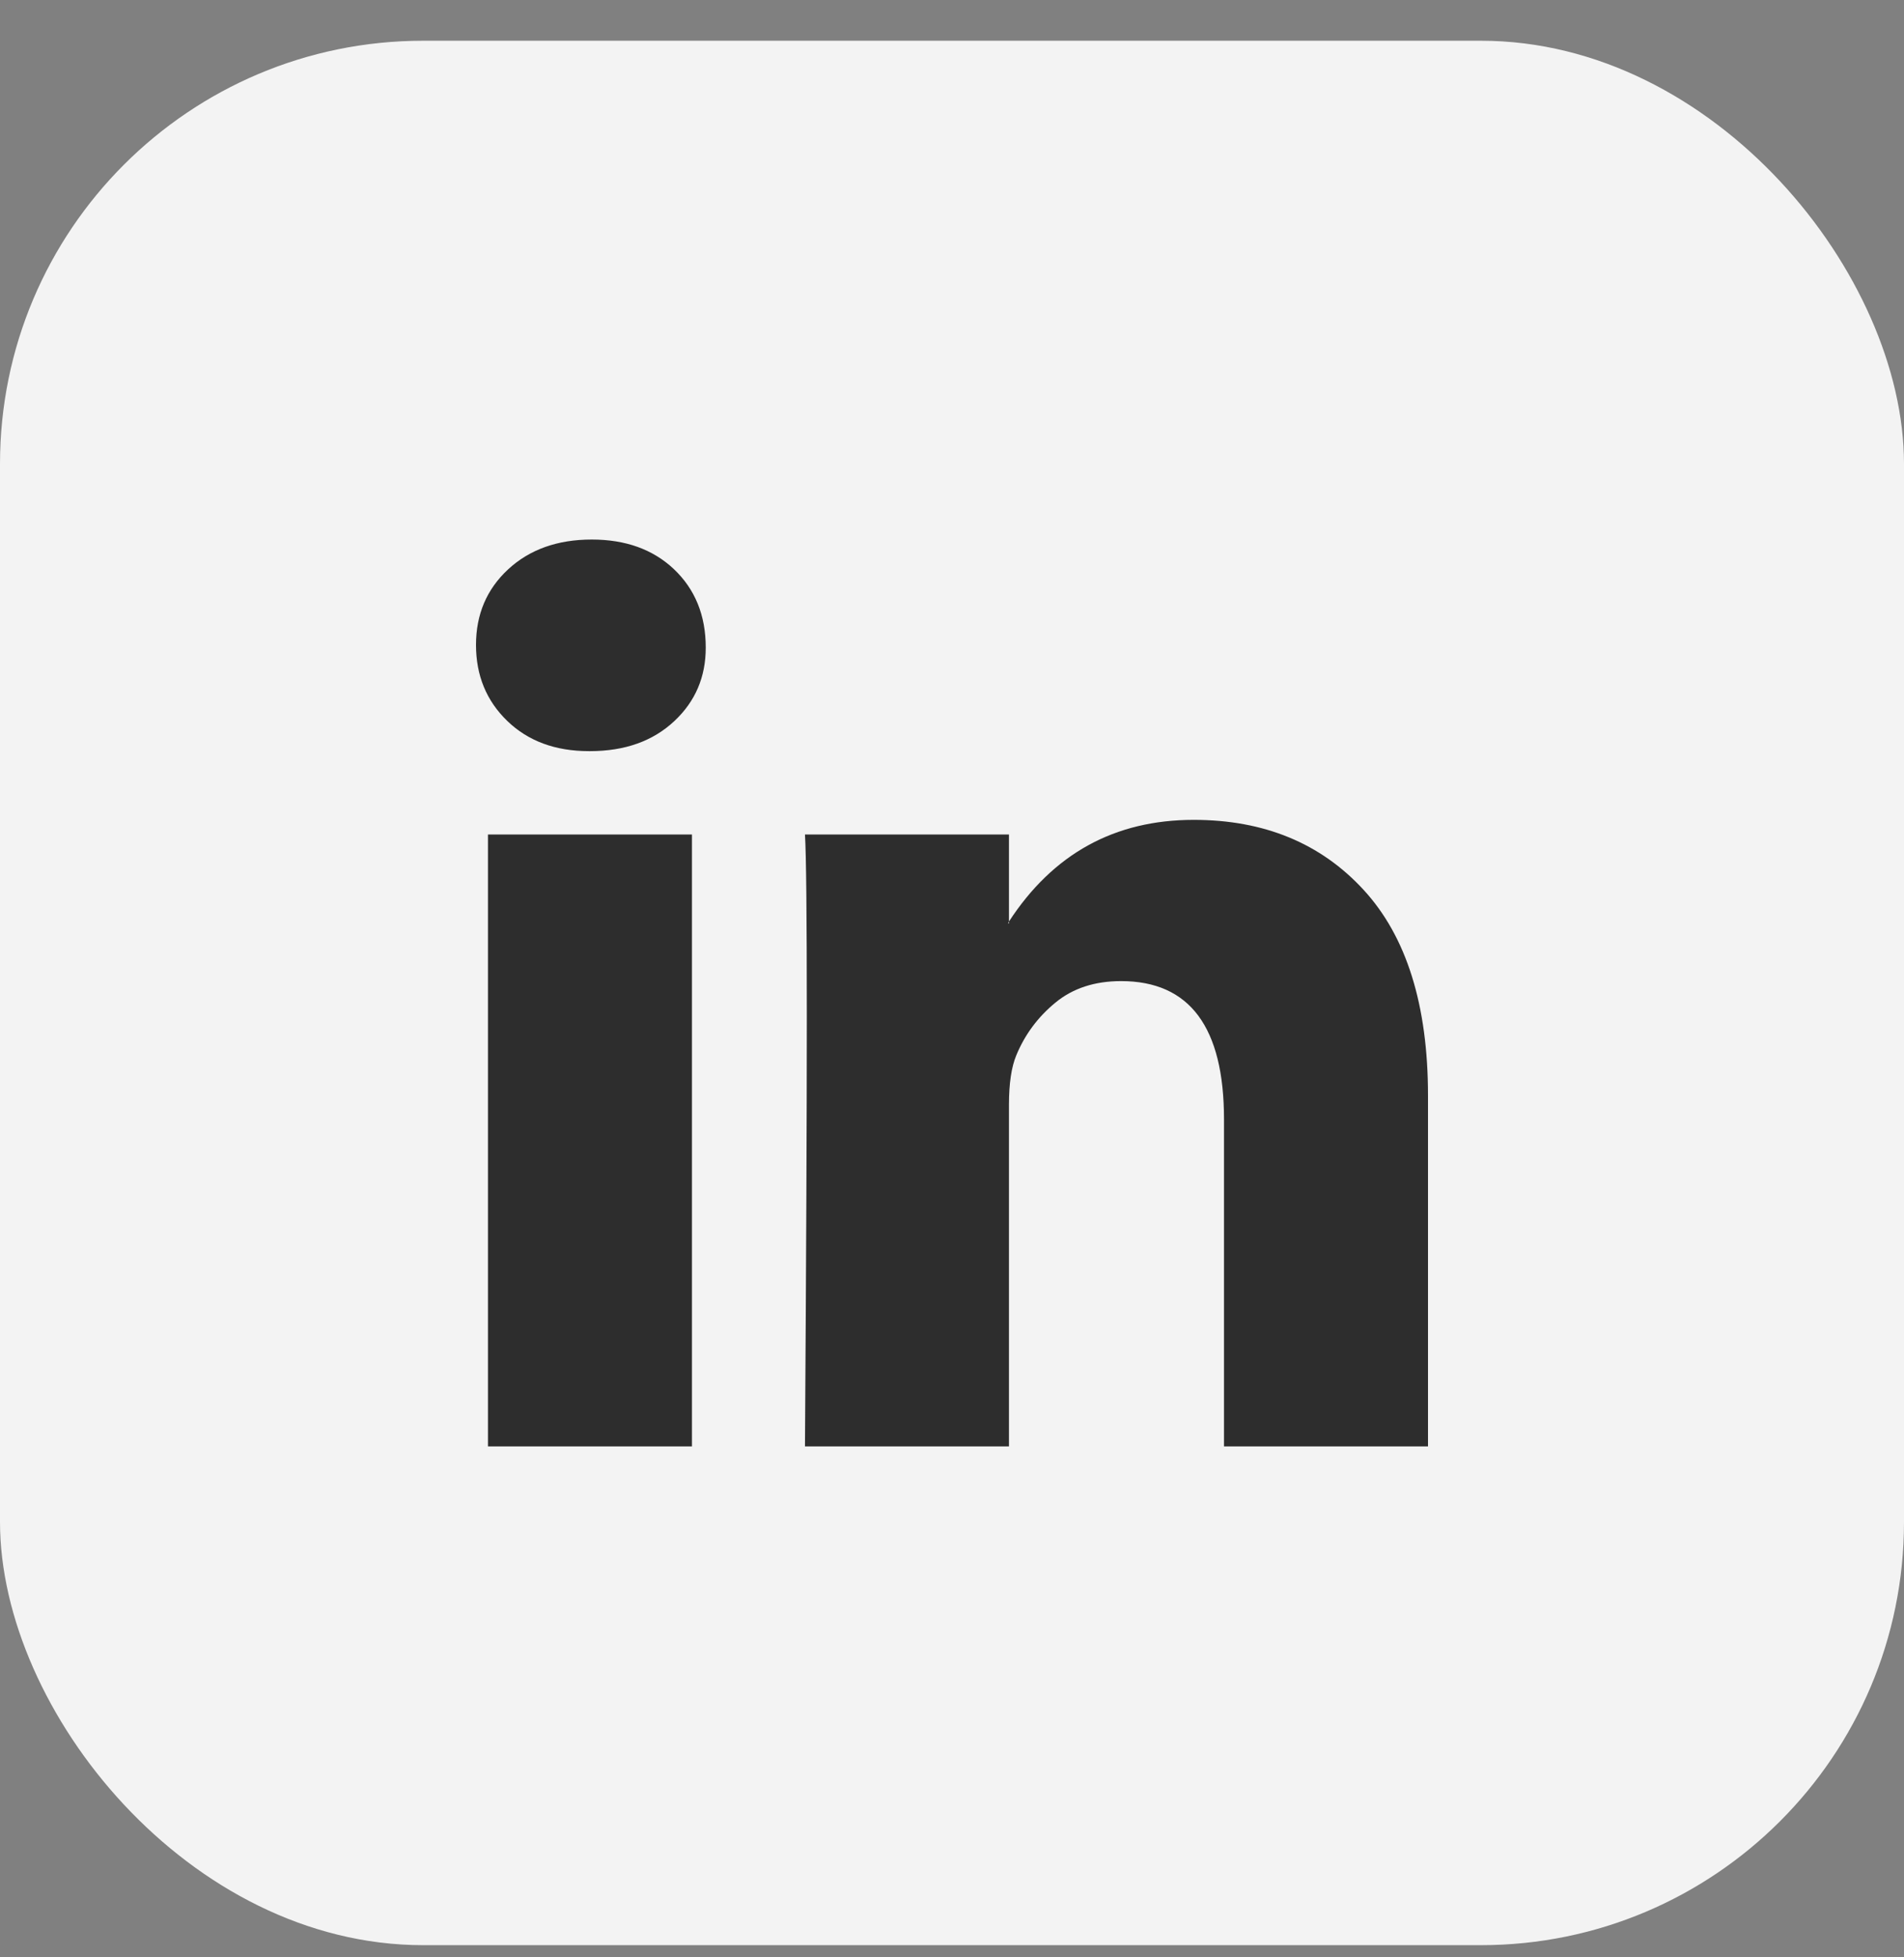
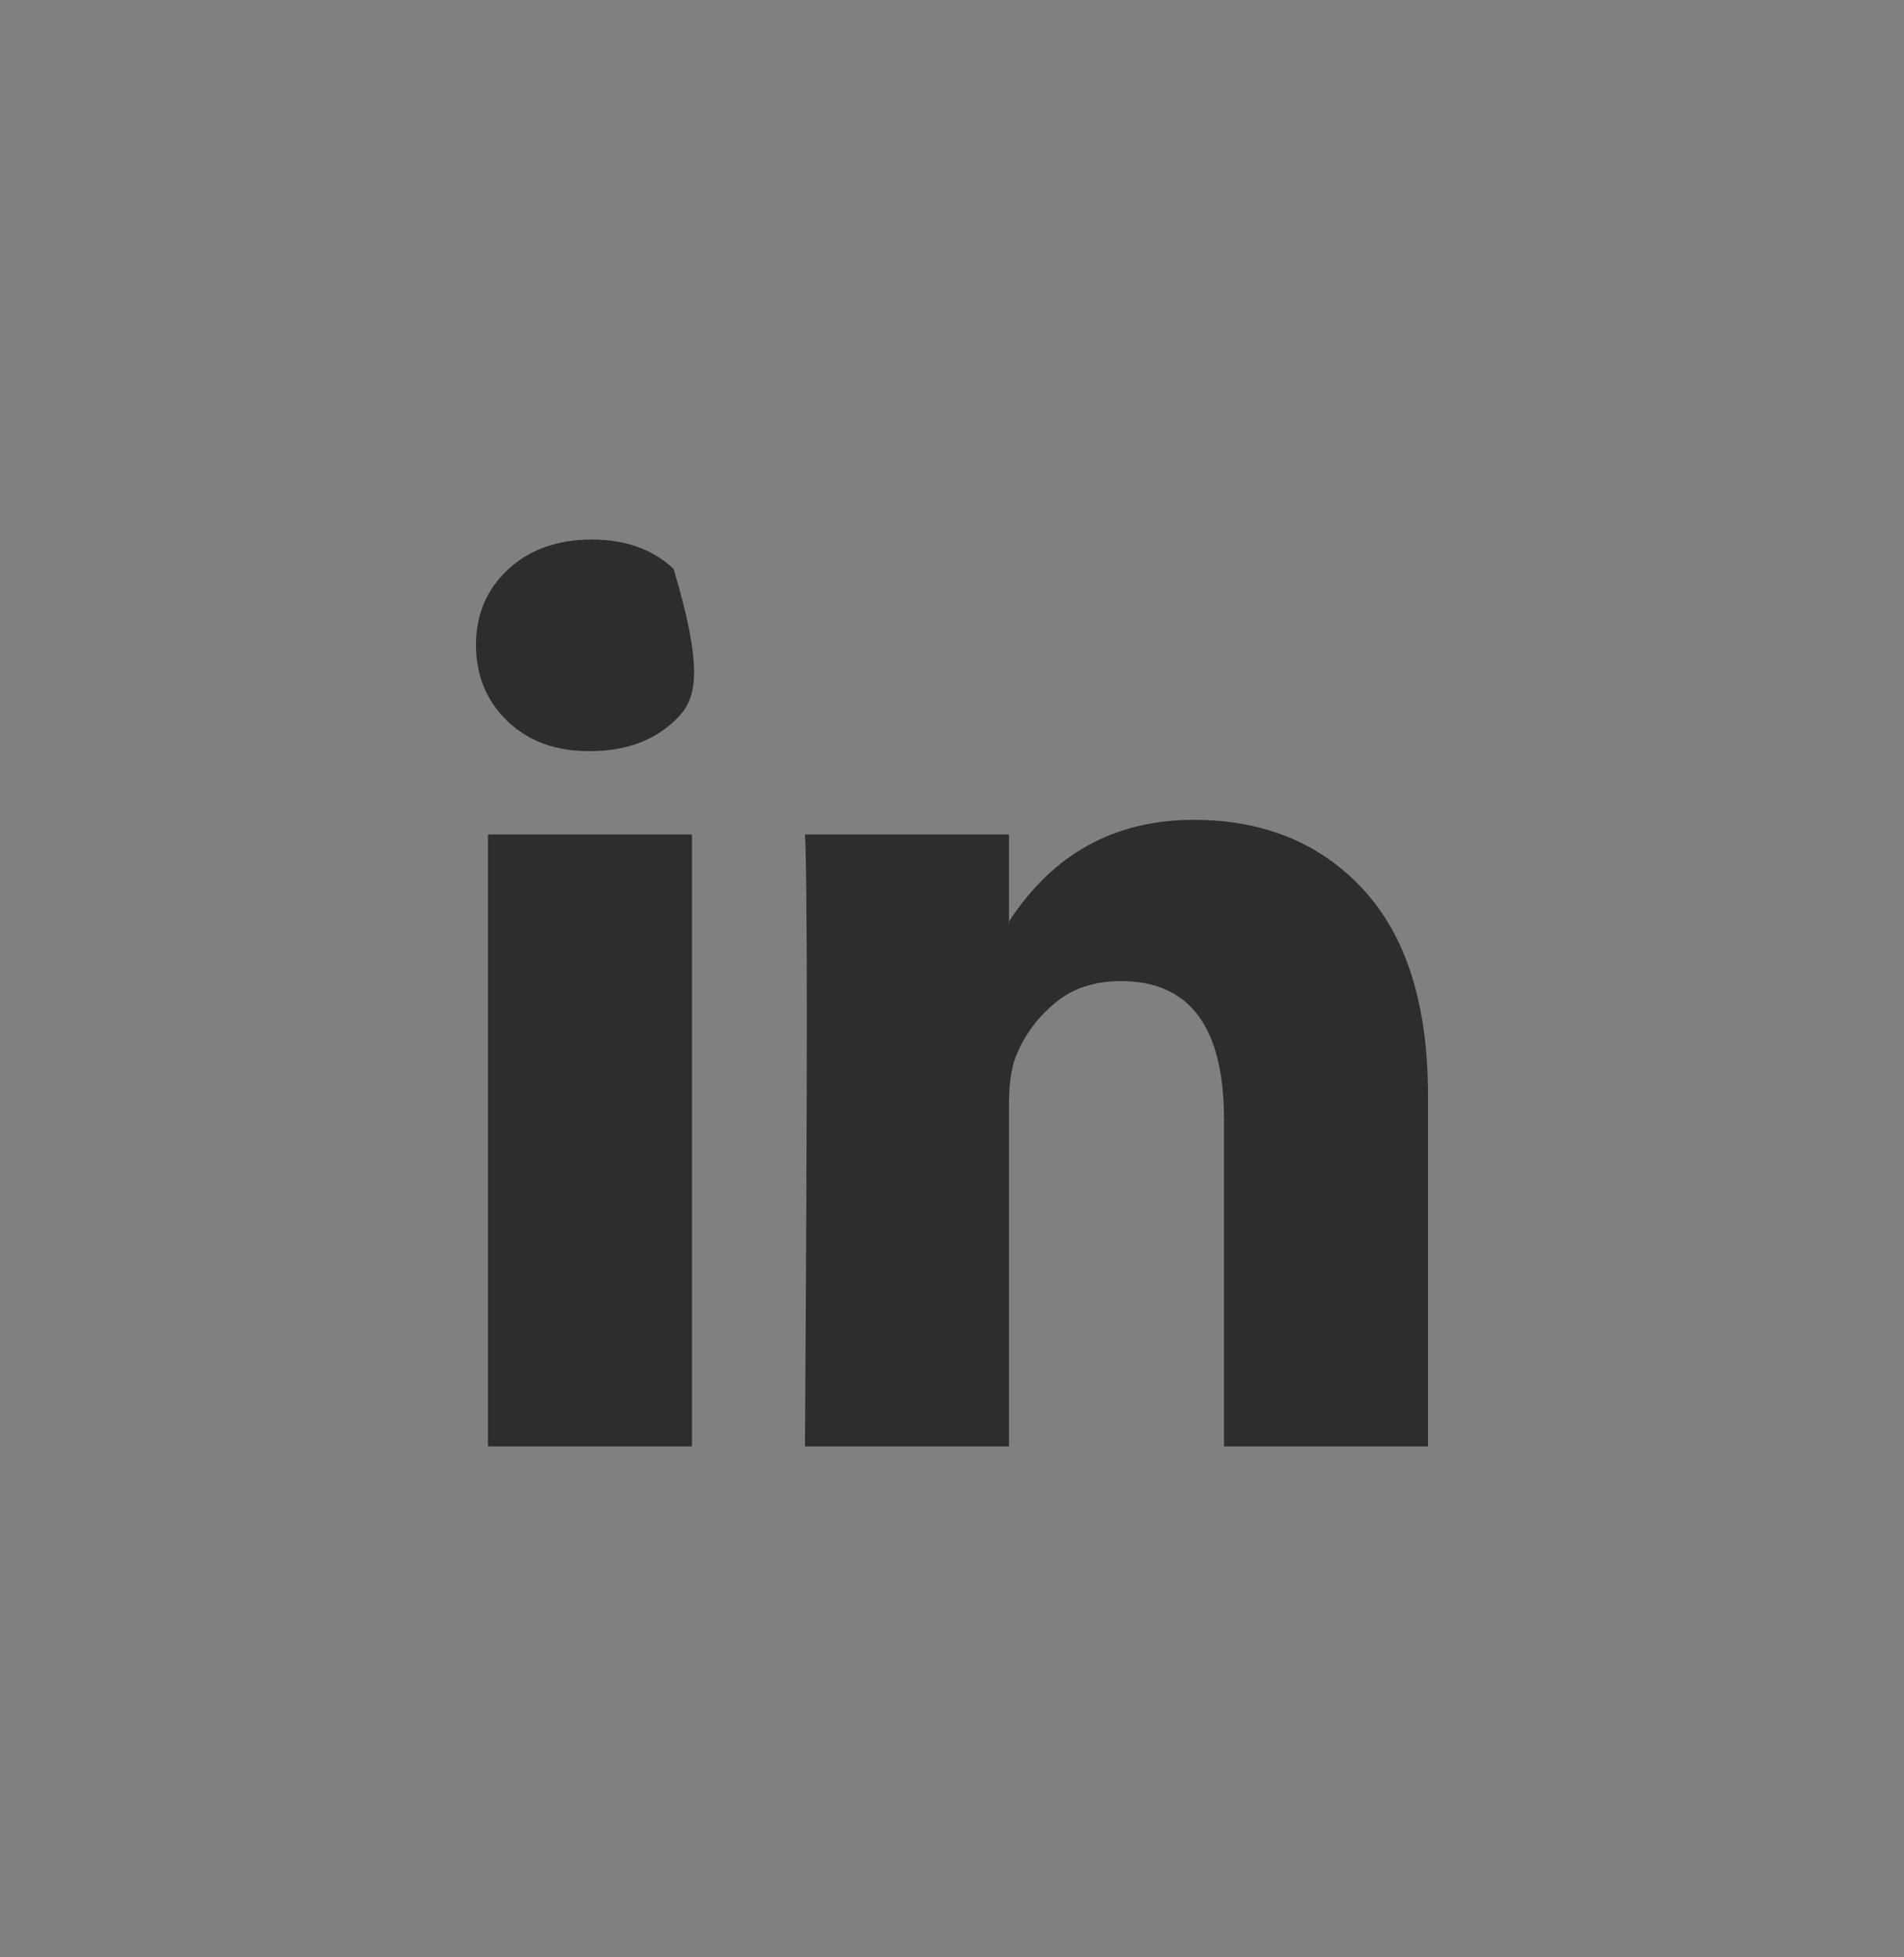
<svg xmlns="http://www.w3.org/2000/svg" width="36" height="37" viewBox="0 0 36 37" fill="none">
  <rect x="0" y="0" width="36" height="37" fill="#808080" stroke="none" />
-   <rect y="0.77" width="36" height="36" rx="8" fill="#F3F3F3" />
-   <path d="M9 12.191C9 11.613 9.203 11.137 9.608 10.762C10.014 10.387 10.54 10.199 11.189 10.199C11.826 10.199 12.342 10.384 12.736 10.753C13.141 11.134 13.344 11.631 13.344 12.242C13.344 12.797 13.147 13.258 12.753 13.628C12.348 14.009 11.815 14.199 11.154 14.199H11.137C10.5 14.199 9.985 14.009 9.591 13.628C9.197 13.247 9 12.768 9 12.191ZM9.226 27.342V15.775H13.083V27.342H9.226ZM15.22 27.342H19.077V20.883C19.077 20.479 19.124 20.168 19.216 19.948C19.378 19.556 19.625 19.224 19.955 18.953C20.285 18.681 20.699 18.546 21.197 18.546C22.494 18.546 23.143 19.417 23.143 21.16V27.342H27V20.71C27 19.002 26.595 17.706 25.784 16.823C24.973 15.94 23.901 15.498 22.57 15.498C21.075 15.498 19.911 16.139 19.077 17.42V17.455H19.06L19.077 17.42V15.775H15.22C15.243 16.144 15.255 17.293 15.255 19.221C15.255 21.149 15.243 23.856 15.22 27.342Z" fill="#2D2D2D" />
+   <path d="M9 12.191C9 11.613 9.203 11.137 9.608 10.762C10.014 10.387 10.54 10.199 11.189 10.199C11.826 10.199 12.342 10.384 12.736 10.753C13.344 12.797 13.147 13.258 12.753 13.628C12.348 14.009 11.815 14.199 11.154 14.199H11.137C10.5 14.199 9.985 14.009 9.591 13.628C9.197 13.247 9 12.768 9 12.191ZM9.226 27.342V15.775H13.083V27.342H9.226ZM15.22 27.342H19.077V20.883C19.077 20.479 19.124 20.168 19.216 19.948C19.378 19.556 19.625 19.224 19.955 18.953C20.285 18.681 20.699 18.546 21.197 18.546C22.494 18.546 23.143 19.417 23.143 21.16V27.342H27V20.71C27 19.002 26.595 17.706 25.784 16.823C24.973 15.94 23.901 15.498 22.57 15.498C21.075 15.498 19.911 16.139 19.077 17.42V17.455H19.06L19.077 17.42V15.775H15.22C15.243 16.144 15.255 17.293 15.255 19.221C15.255 21.149 15.243 23.856 15.22 27.342Z" fill="#2D2D2D" />
</svg>